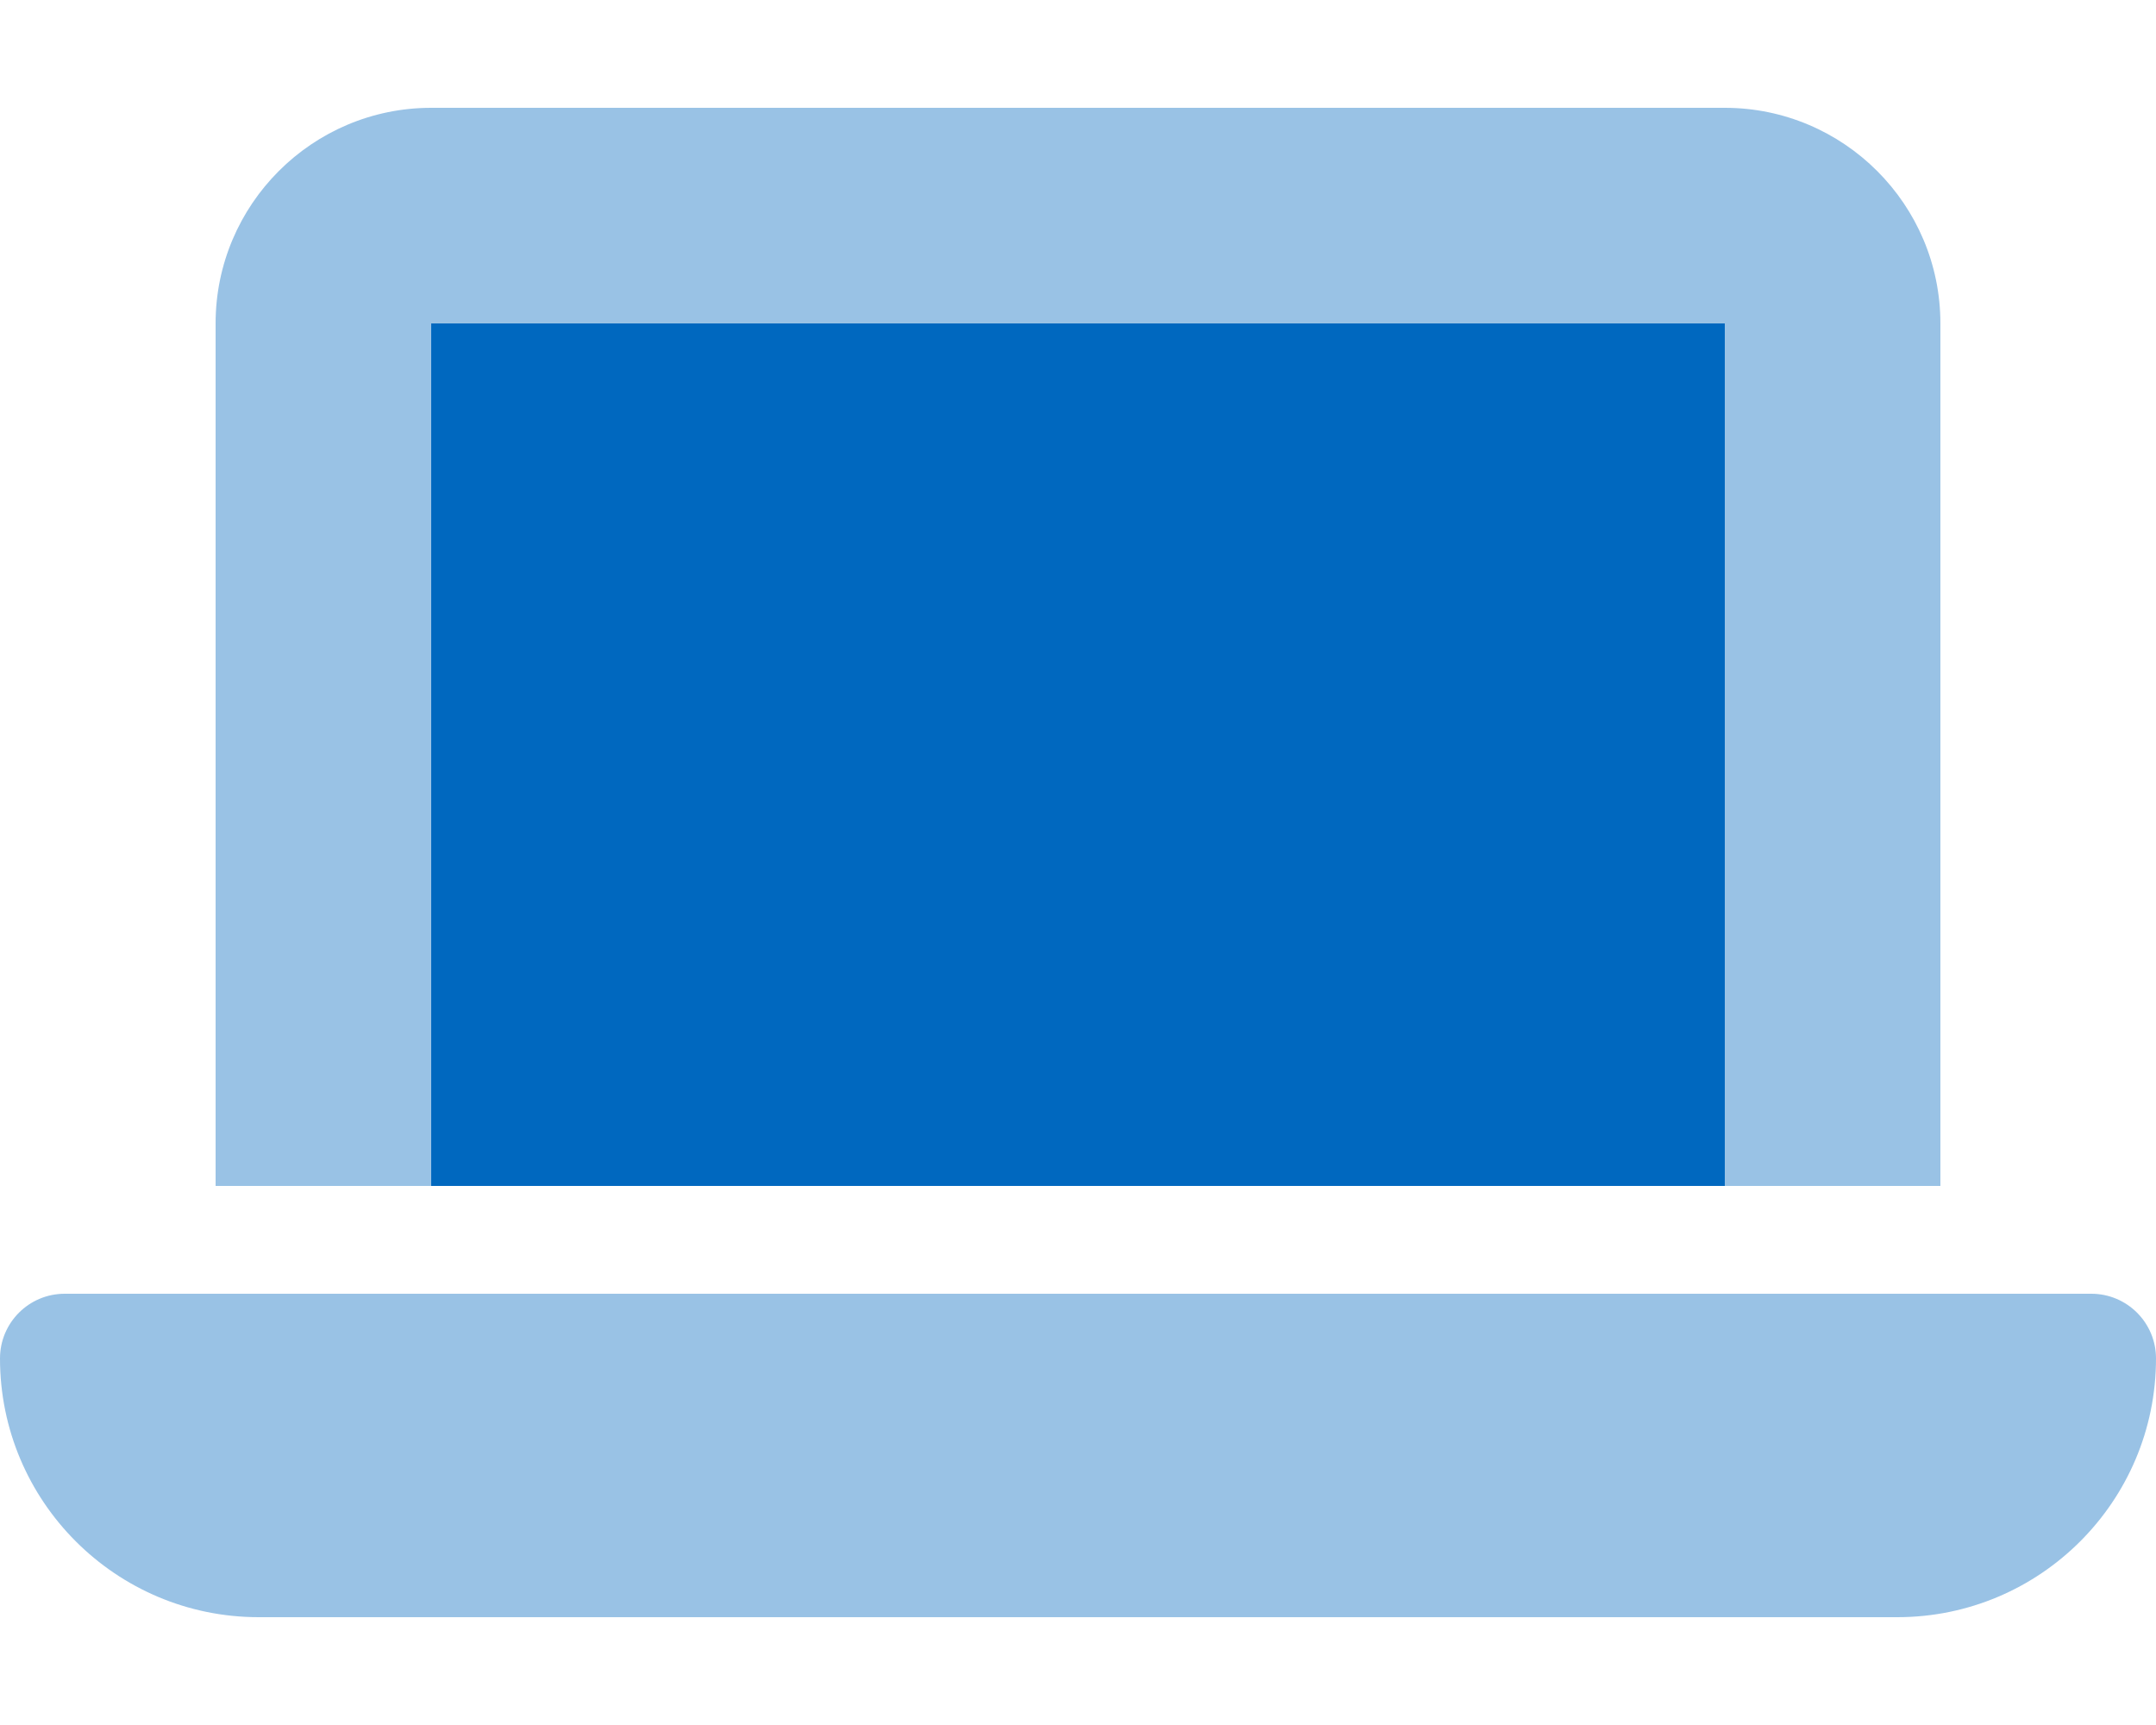
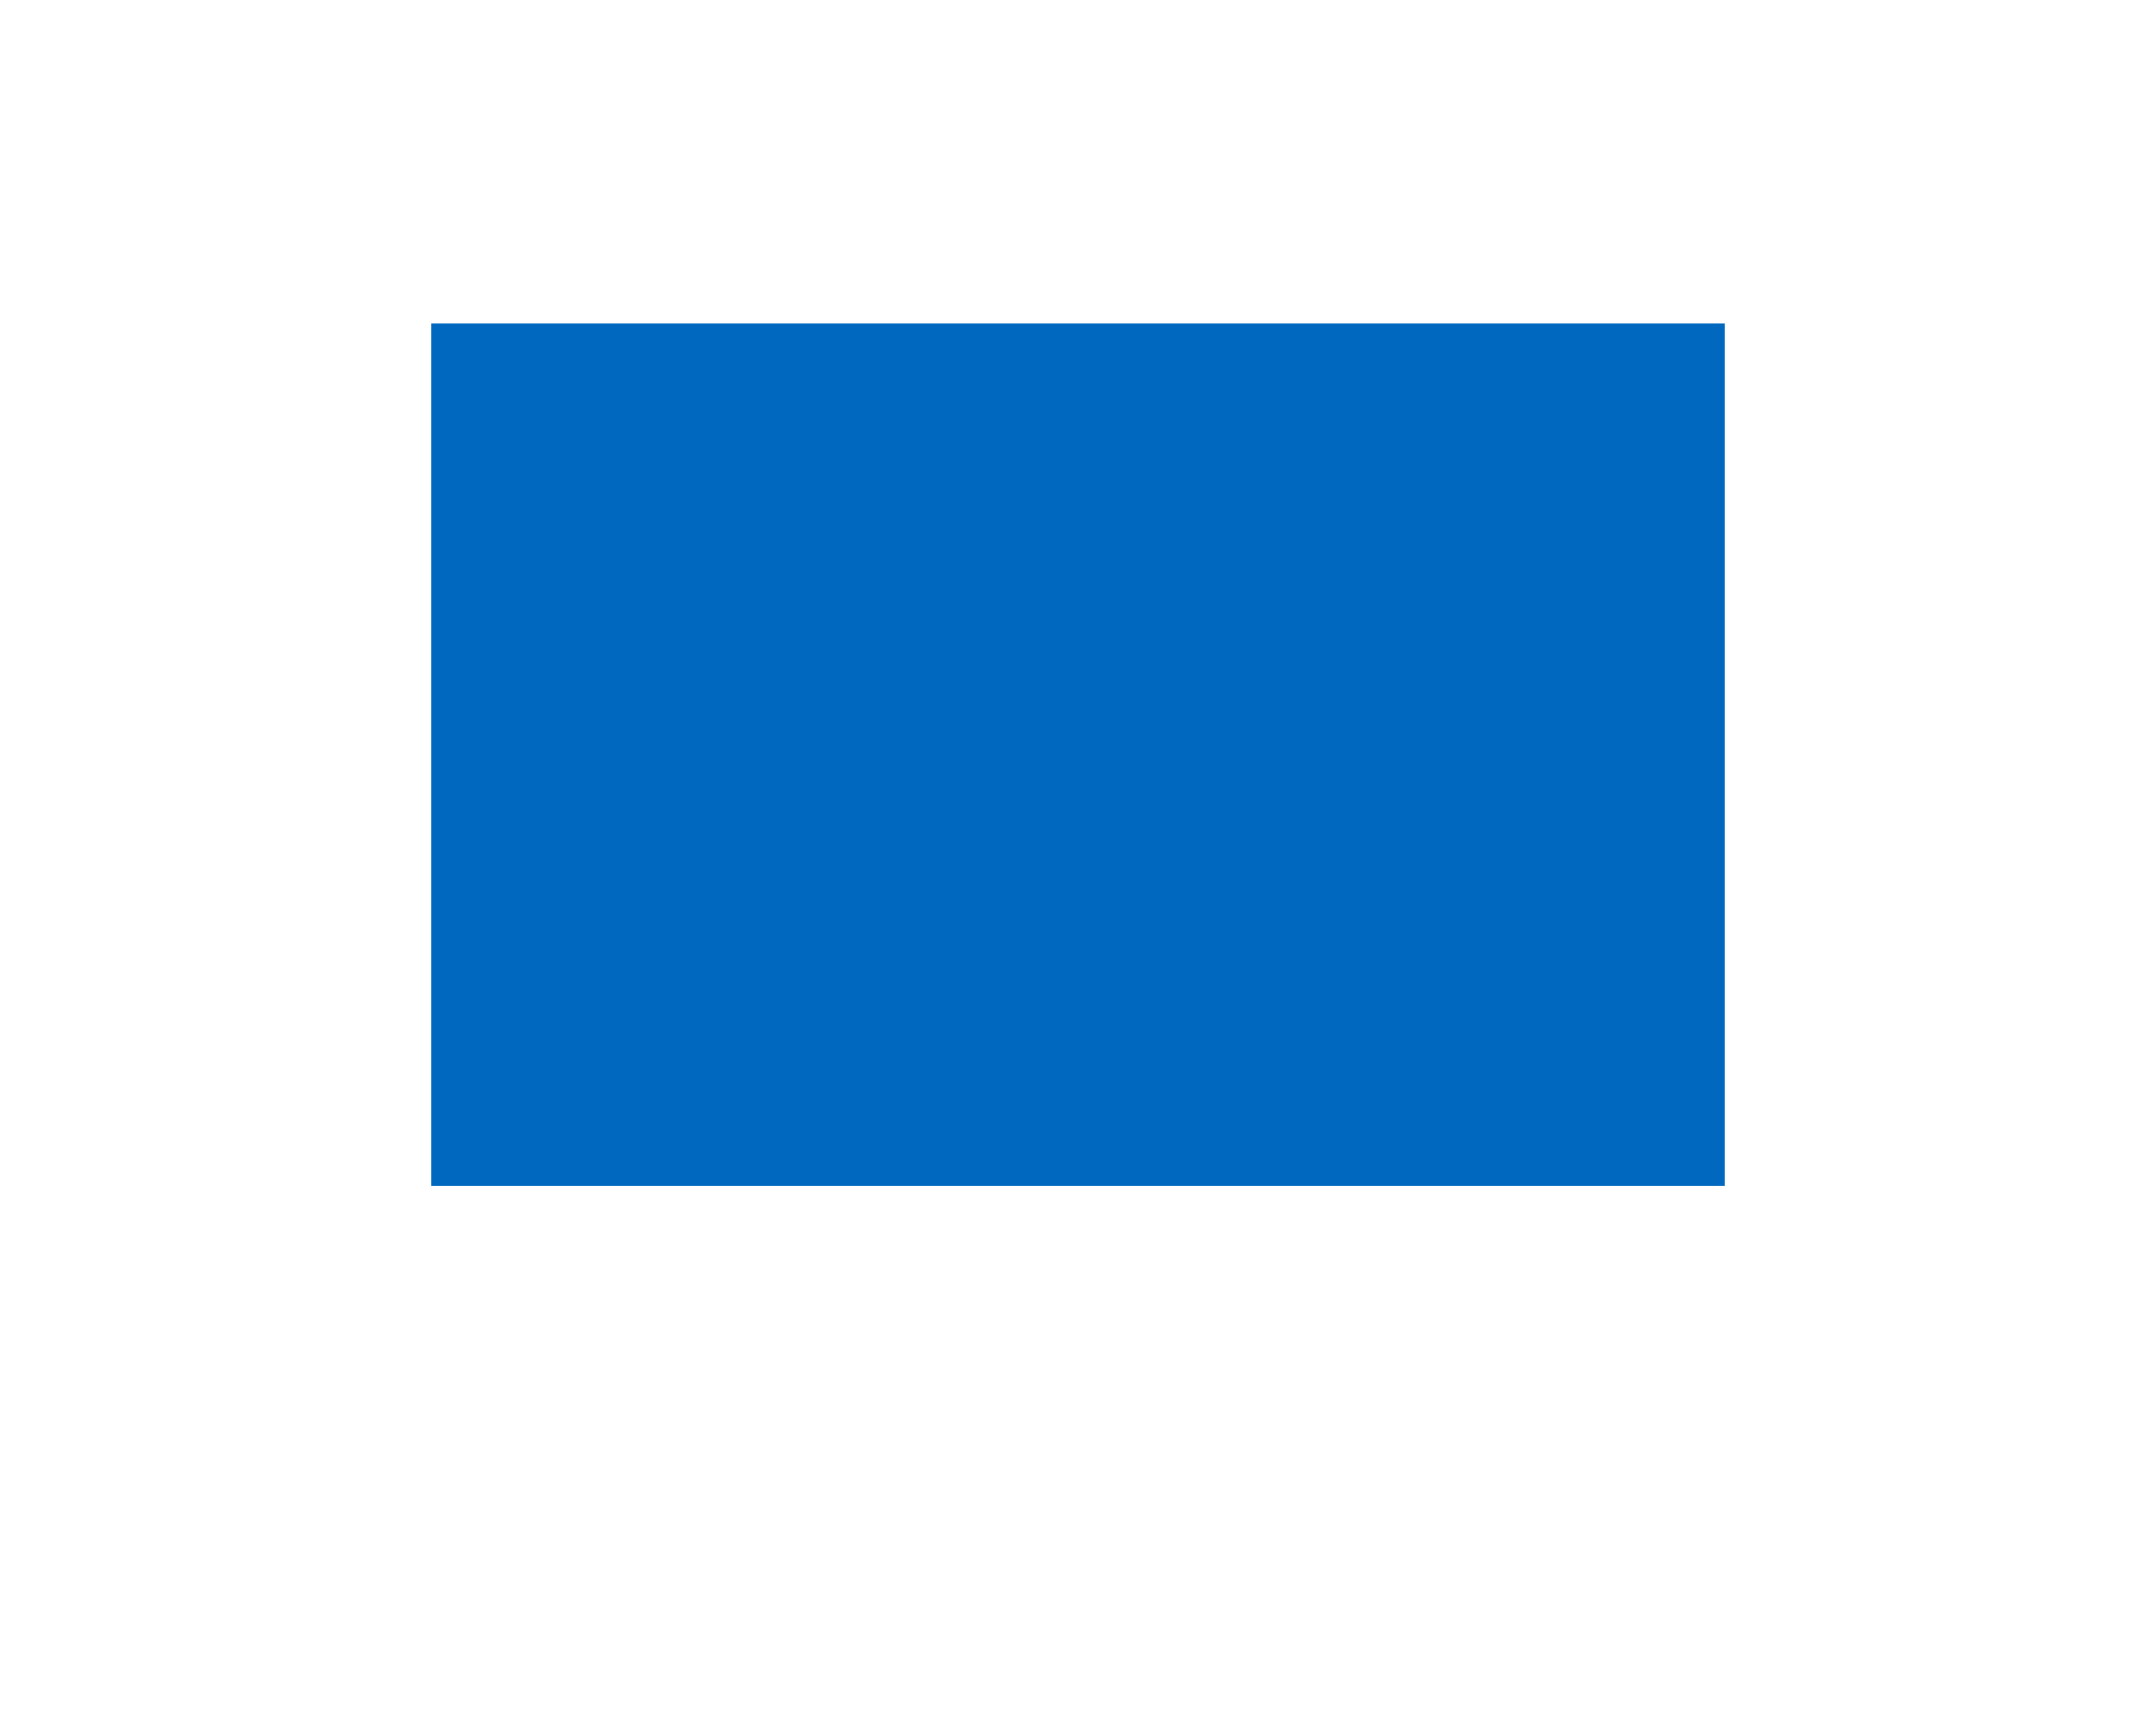
<svg xmlns="http://www.w3.org/2000/svg" width="60" height="48" viewBox="0 0 60 48" fill="none">
  <path d="M12 9H48V33H12V9Z" fill="#0068BF" />
-   <path opacity="0.4" d="M12 3C8.691 3 6 5.691 6 9V33H12V9H48V33H54V9C54 5.691 51.309 3 48 3H12ZM1.8 36C0.806 36 0 36.806 0 37.8C0 41.775 3.225 45 7.2 45H52.8C56.775 45 60 41.775 60 37.8C60 36.806 59.194 36 58.2 36H1.8Z" fill="#0068BF" />
</svg>